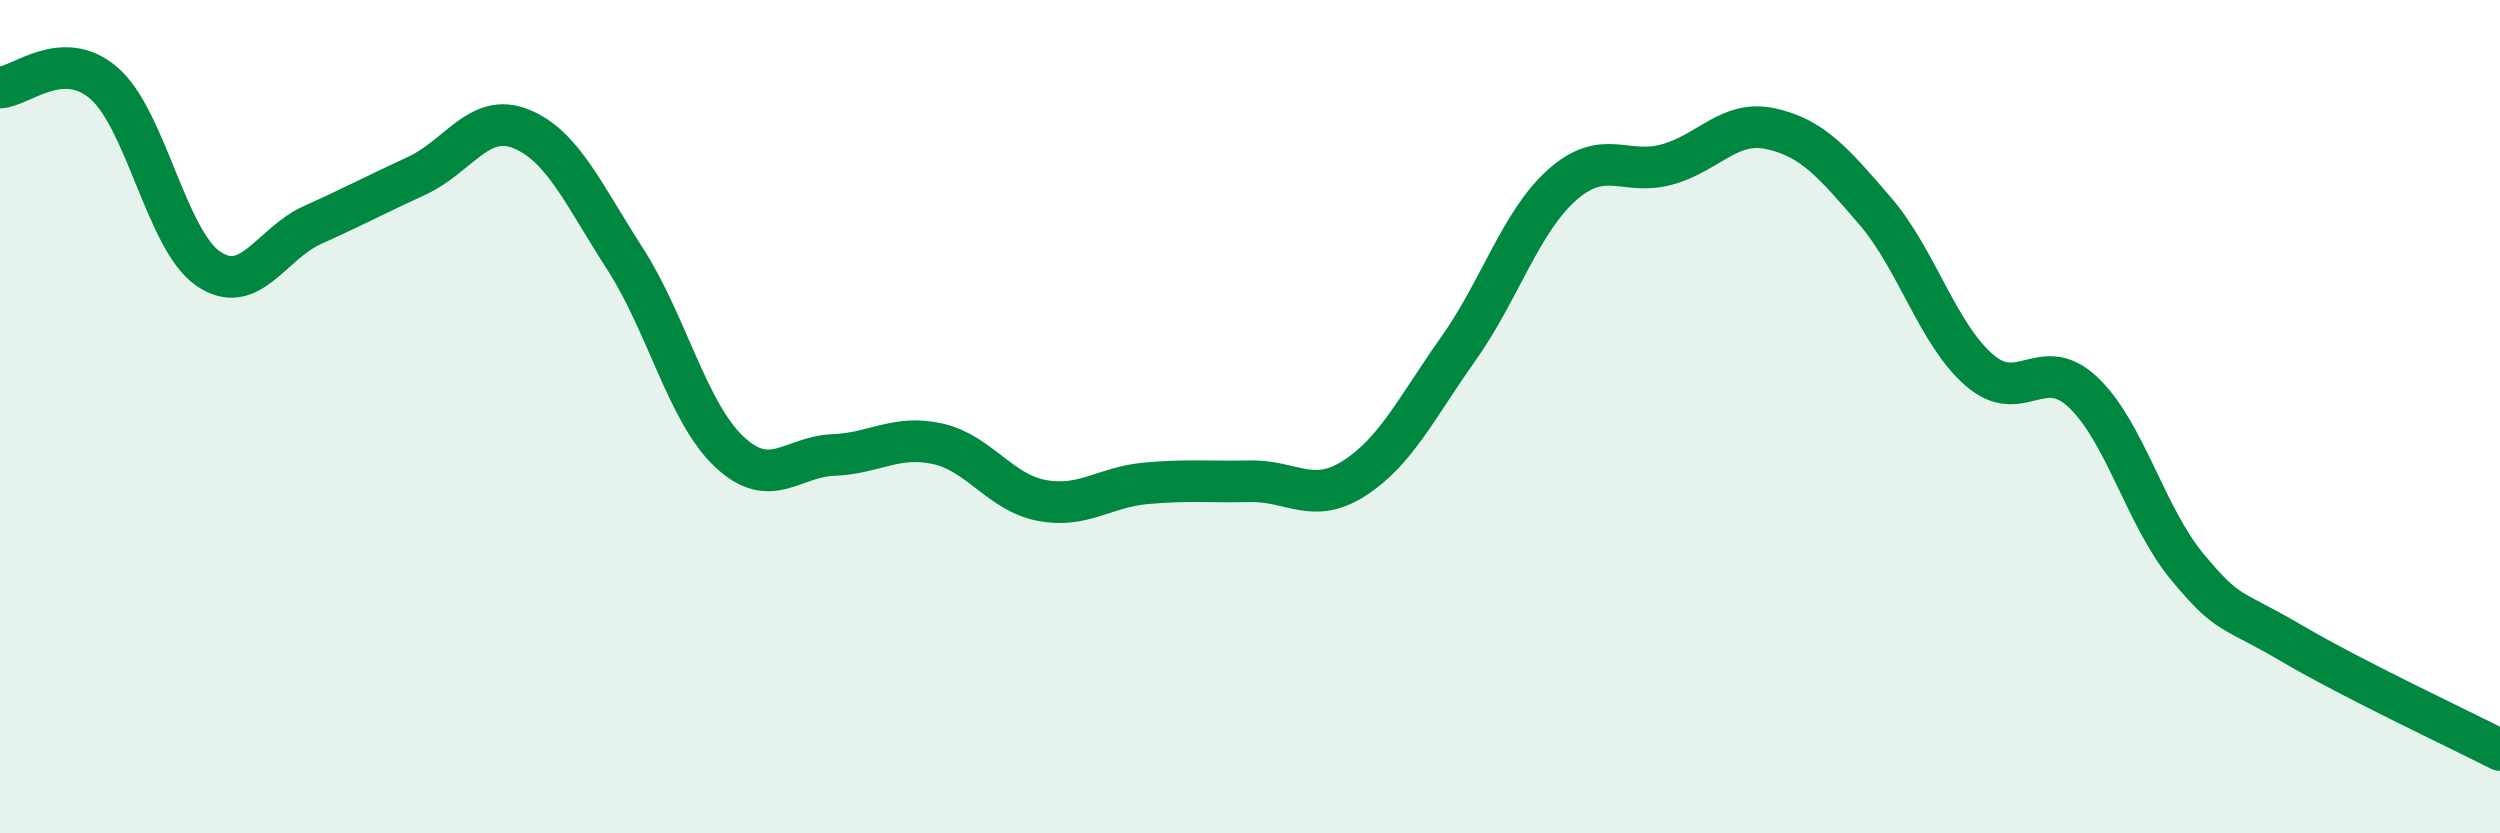
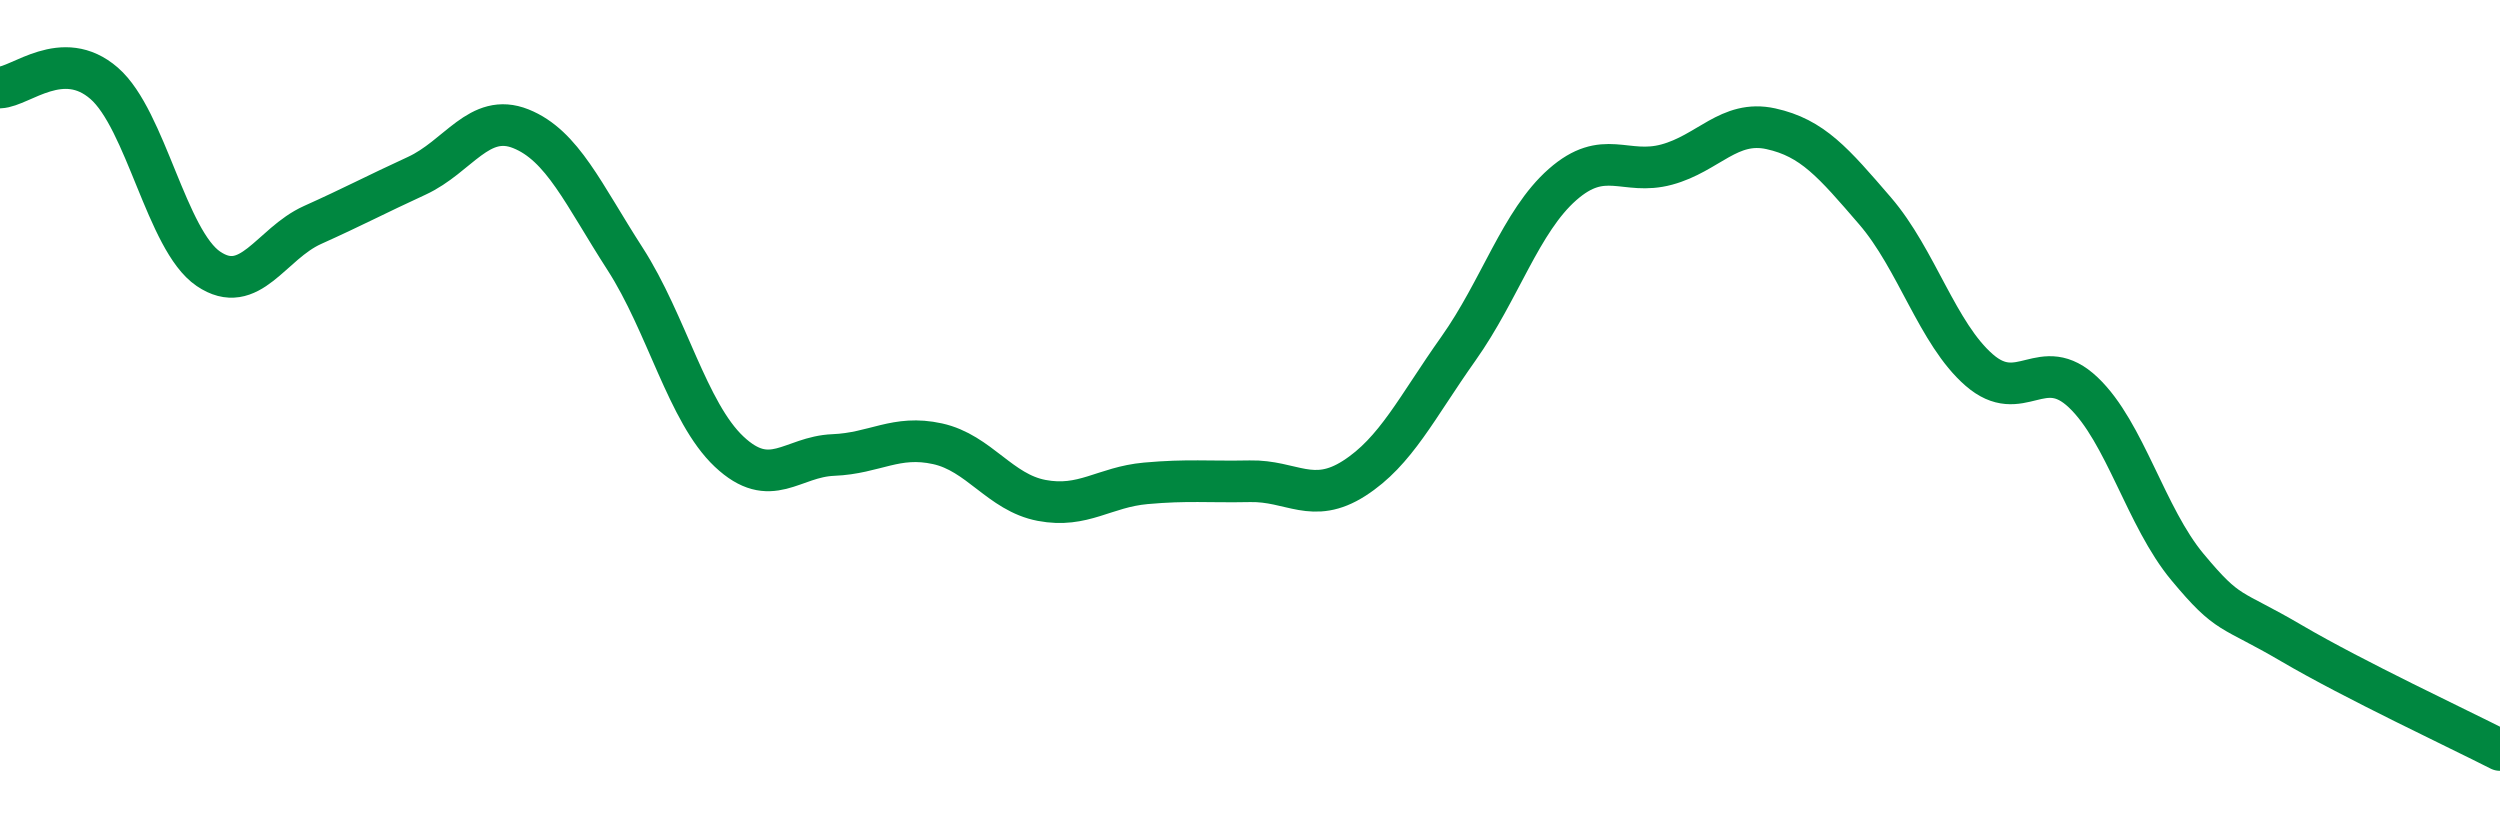
<svg xmlns="http://www.w3.org/2000/svg" width="60" height="20" viewBox="0 0 60 20">
-   <path d="M 0,2.1 C 0.5,2.08 1.5,1.13 2.5,2 C 3.5,2.87 4,5.77 5,6.45 C 6,7.13 6.5,5.85 7.5,5.4 C 8.5,4.95 9,4.68 10,4.22 C 11,3.76 11.5,2.69 12.5,3.09 C 13.5,3.49 14,4.66 15,6.21 C 16,7.76 16.5,9.9 17.5,10.84 C 18.5,11.78 19,10.96 20,10.92 C 21,10.88 21.5,10.43 22.5,10.65 C 23.5,10.87 24,11.82 25,12.01 C 26,12.2 26.5,11.69 27.5,11.6 C 28.5,11.51 29,11.57 30,11.55 C 31,11.53 31.5,12.12 32.5,11.48 C 33.5,10.84 34,9.78 35,8.37 C 36,6.96 36.5,5.31 37.5,4.43 C 38.5,3.55 39,4.22 40,3.95 C 41,3.68 41.5,2.87 42.5,3.09 C 43.5,3.31 44,3.9 45,5.06 C 46,6.22 46.5,8.01 47.5,8.88 C 48.5,9.75 49,8.47 50,9.42 C 51,10.37 51.5,12.41 52.5,13.61 C 53.5,14.81 53.5,14.56 55,15.44 C 56.5,16.32 59,17.49 60,18L60 20L0 20Z" fill="#008740" opacity="0.1" stroke-linecap="round" stroke-linejoin="round" />
  <path d="M 0,2.1 C 0.5,2.08 1.5,1.13 2.5,2 C 3.5,2.87 4,5.77 5,6.45 C 6,7.13 6.5,5.85 7.5,5.4 C 8.5,4.95 9,4.68 10,4.22 C 11,3.76 11.5,2.69 12.5,3.09 C 13.5,3.49 14,4.66 15,6.21 C 16,7.76 16.5,9.9 17.5,10.84 C 18.5,11.78 19,10.96 20,10.92 C 21,10.88 21.5,10.43 22.5,10.65 C 23.5,10.87 24,11.82 25,12.01 C 26,12.2 26.5,11.69 27.5,11.6 C 28.5,11.51 29,11.57 30,11.55 C 31,11.53 31.5,12.12 32.5,11.48 C 33.5,10.84 34,9.78 35,8.37 C 36,6.96 36.5,5.31 37.5,4.43 C 38.5,3.55 39,4.22 40,3.95 C 41,3.68 41.5,2.87 42.5,3.09 C 43.5,3.31 44,3.9 45,5.06 C 46,6.22 46.5,8.01 47.5,8.88 C 48.5,9.75 49,8.47 50,9.42 C 51,10.37 51.5,12.41 52.5,13.61 C 53.5,14.81 53.5,14.56 55,15.44 C 56.5,16.32 59,17.49 60,18" stroke="#008740" stroke-width="1" fill="none" stroke-linecap="round" stroke-linejoin="round" />
</svg>